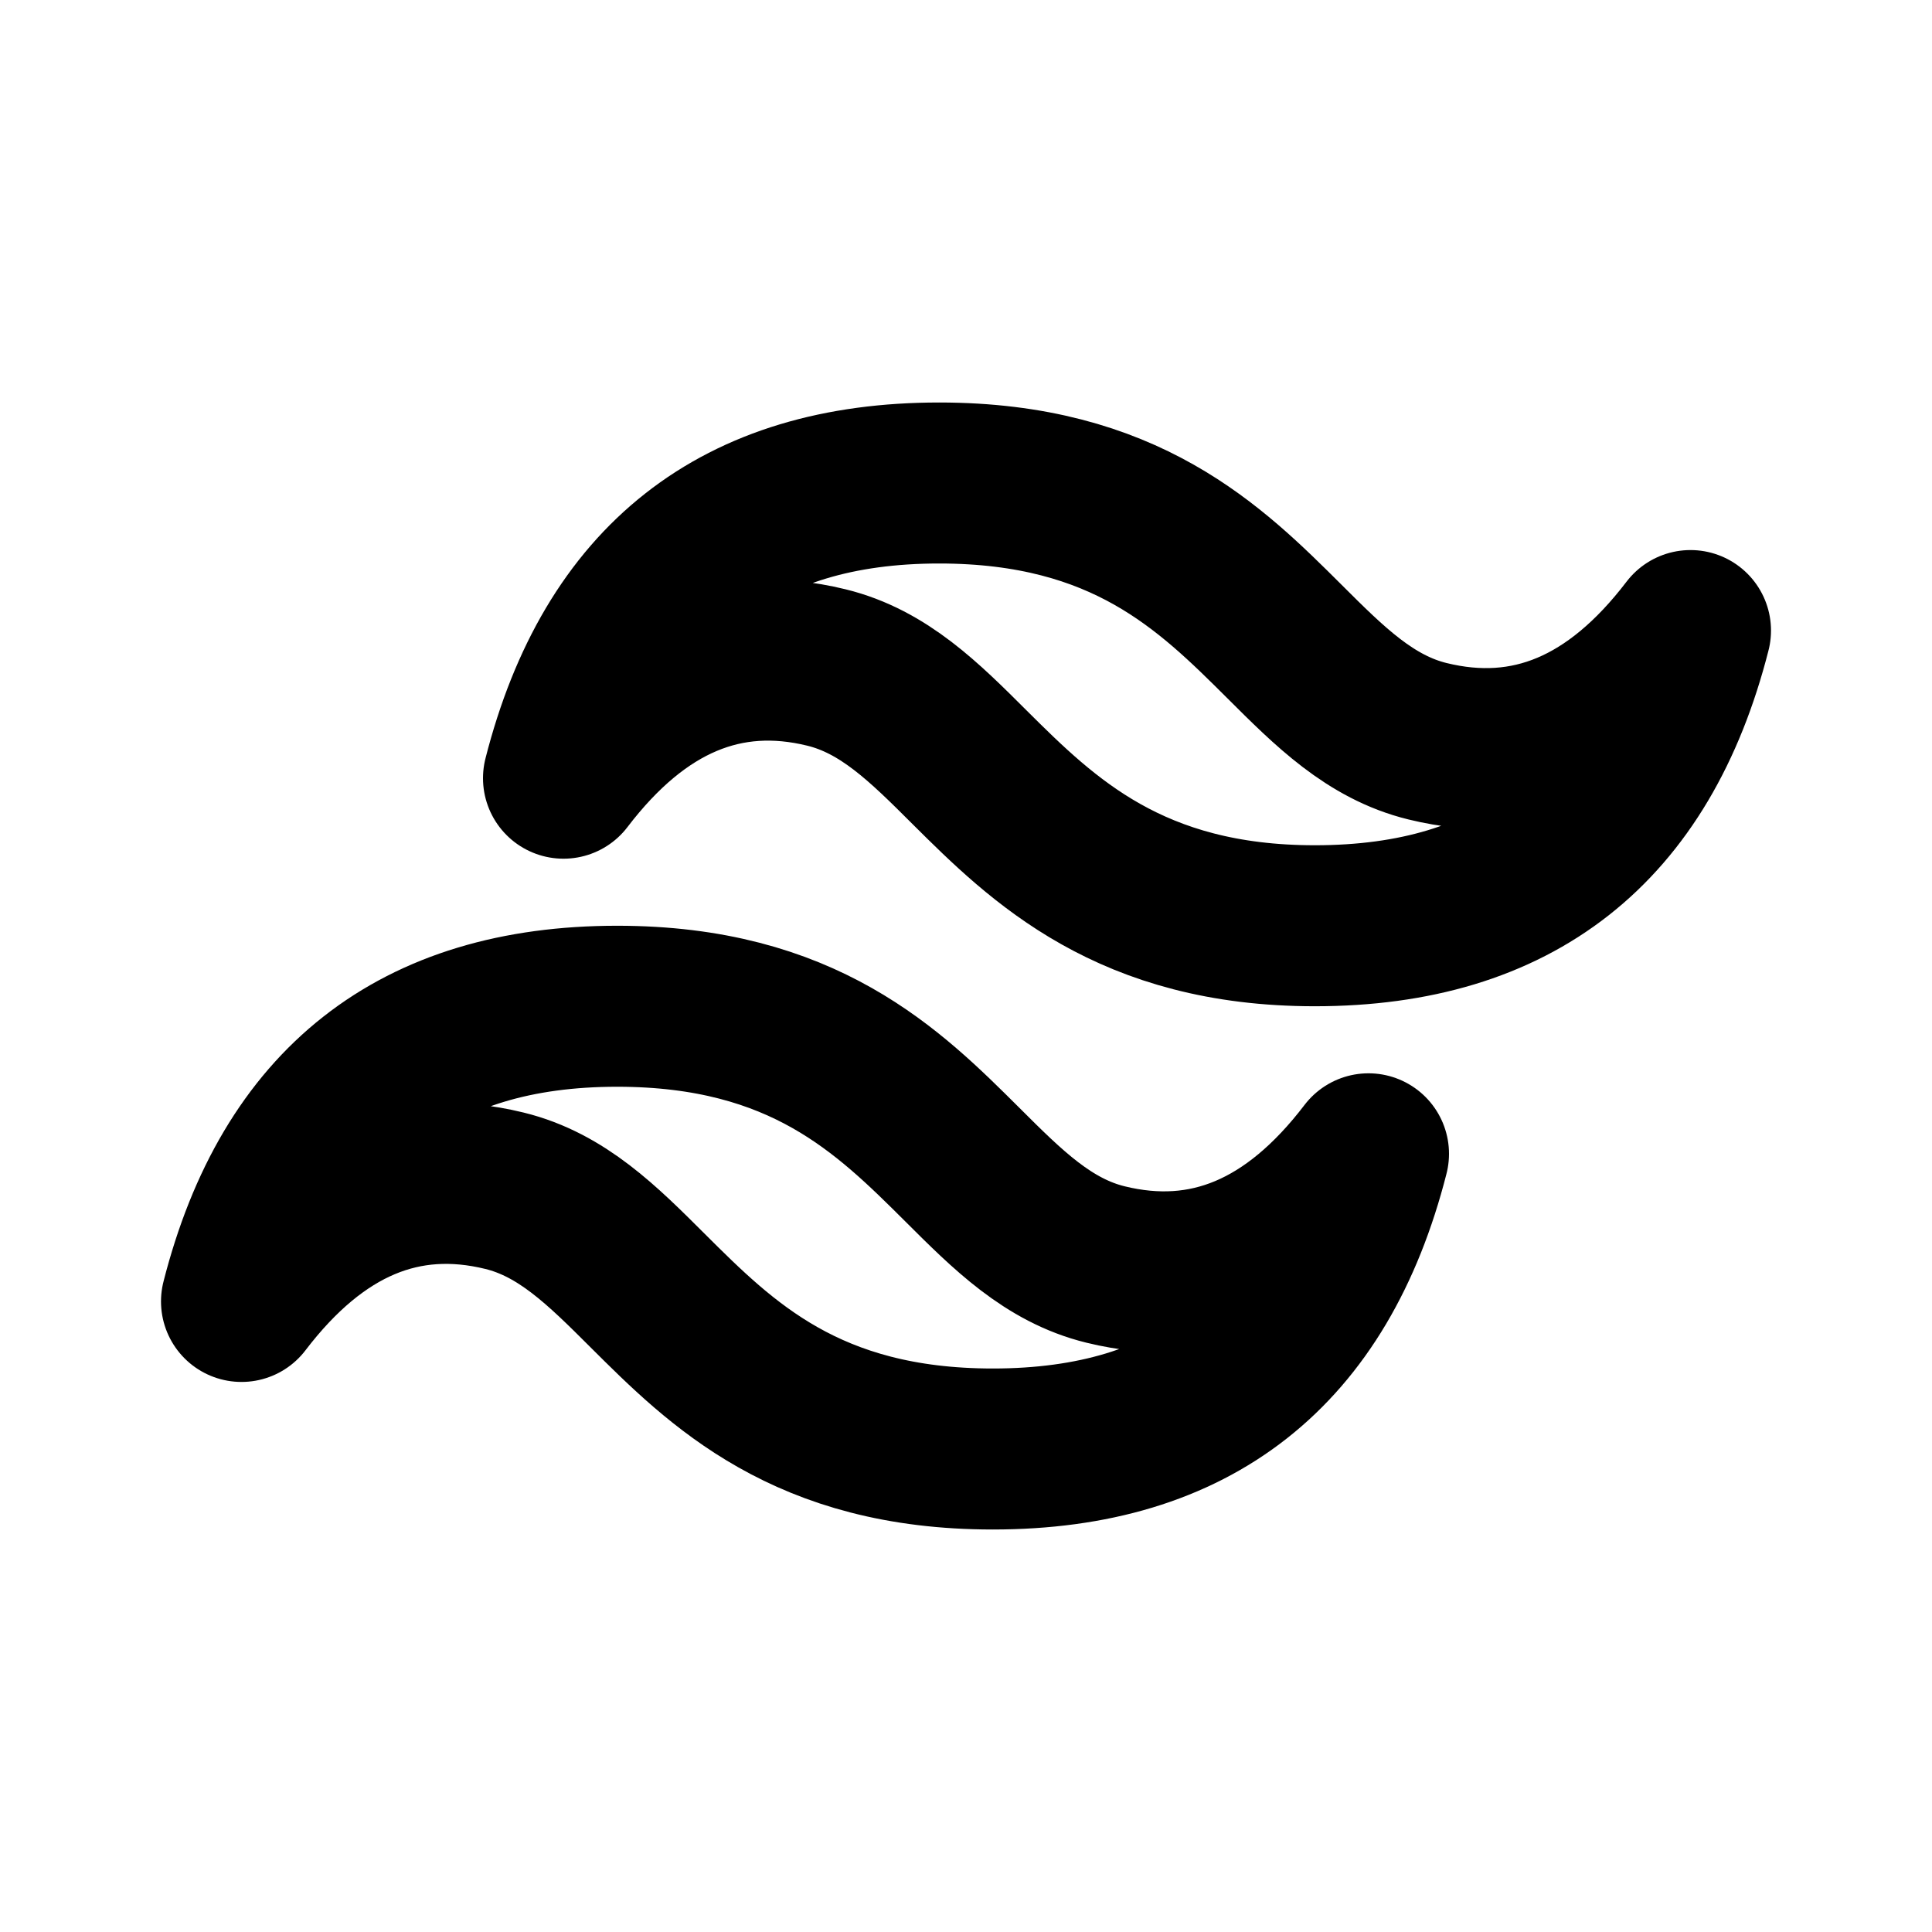
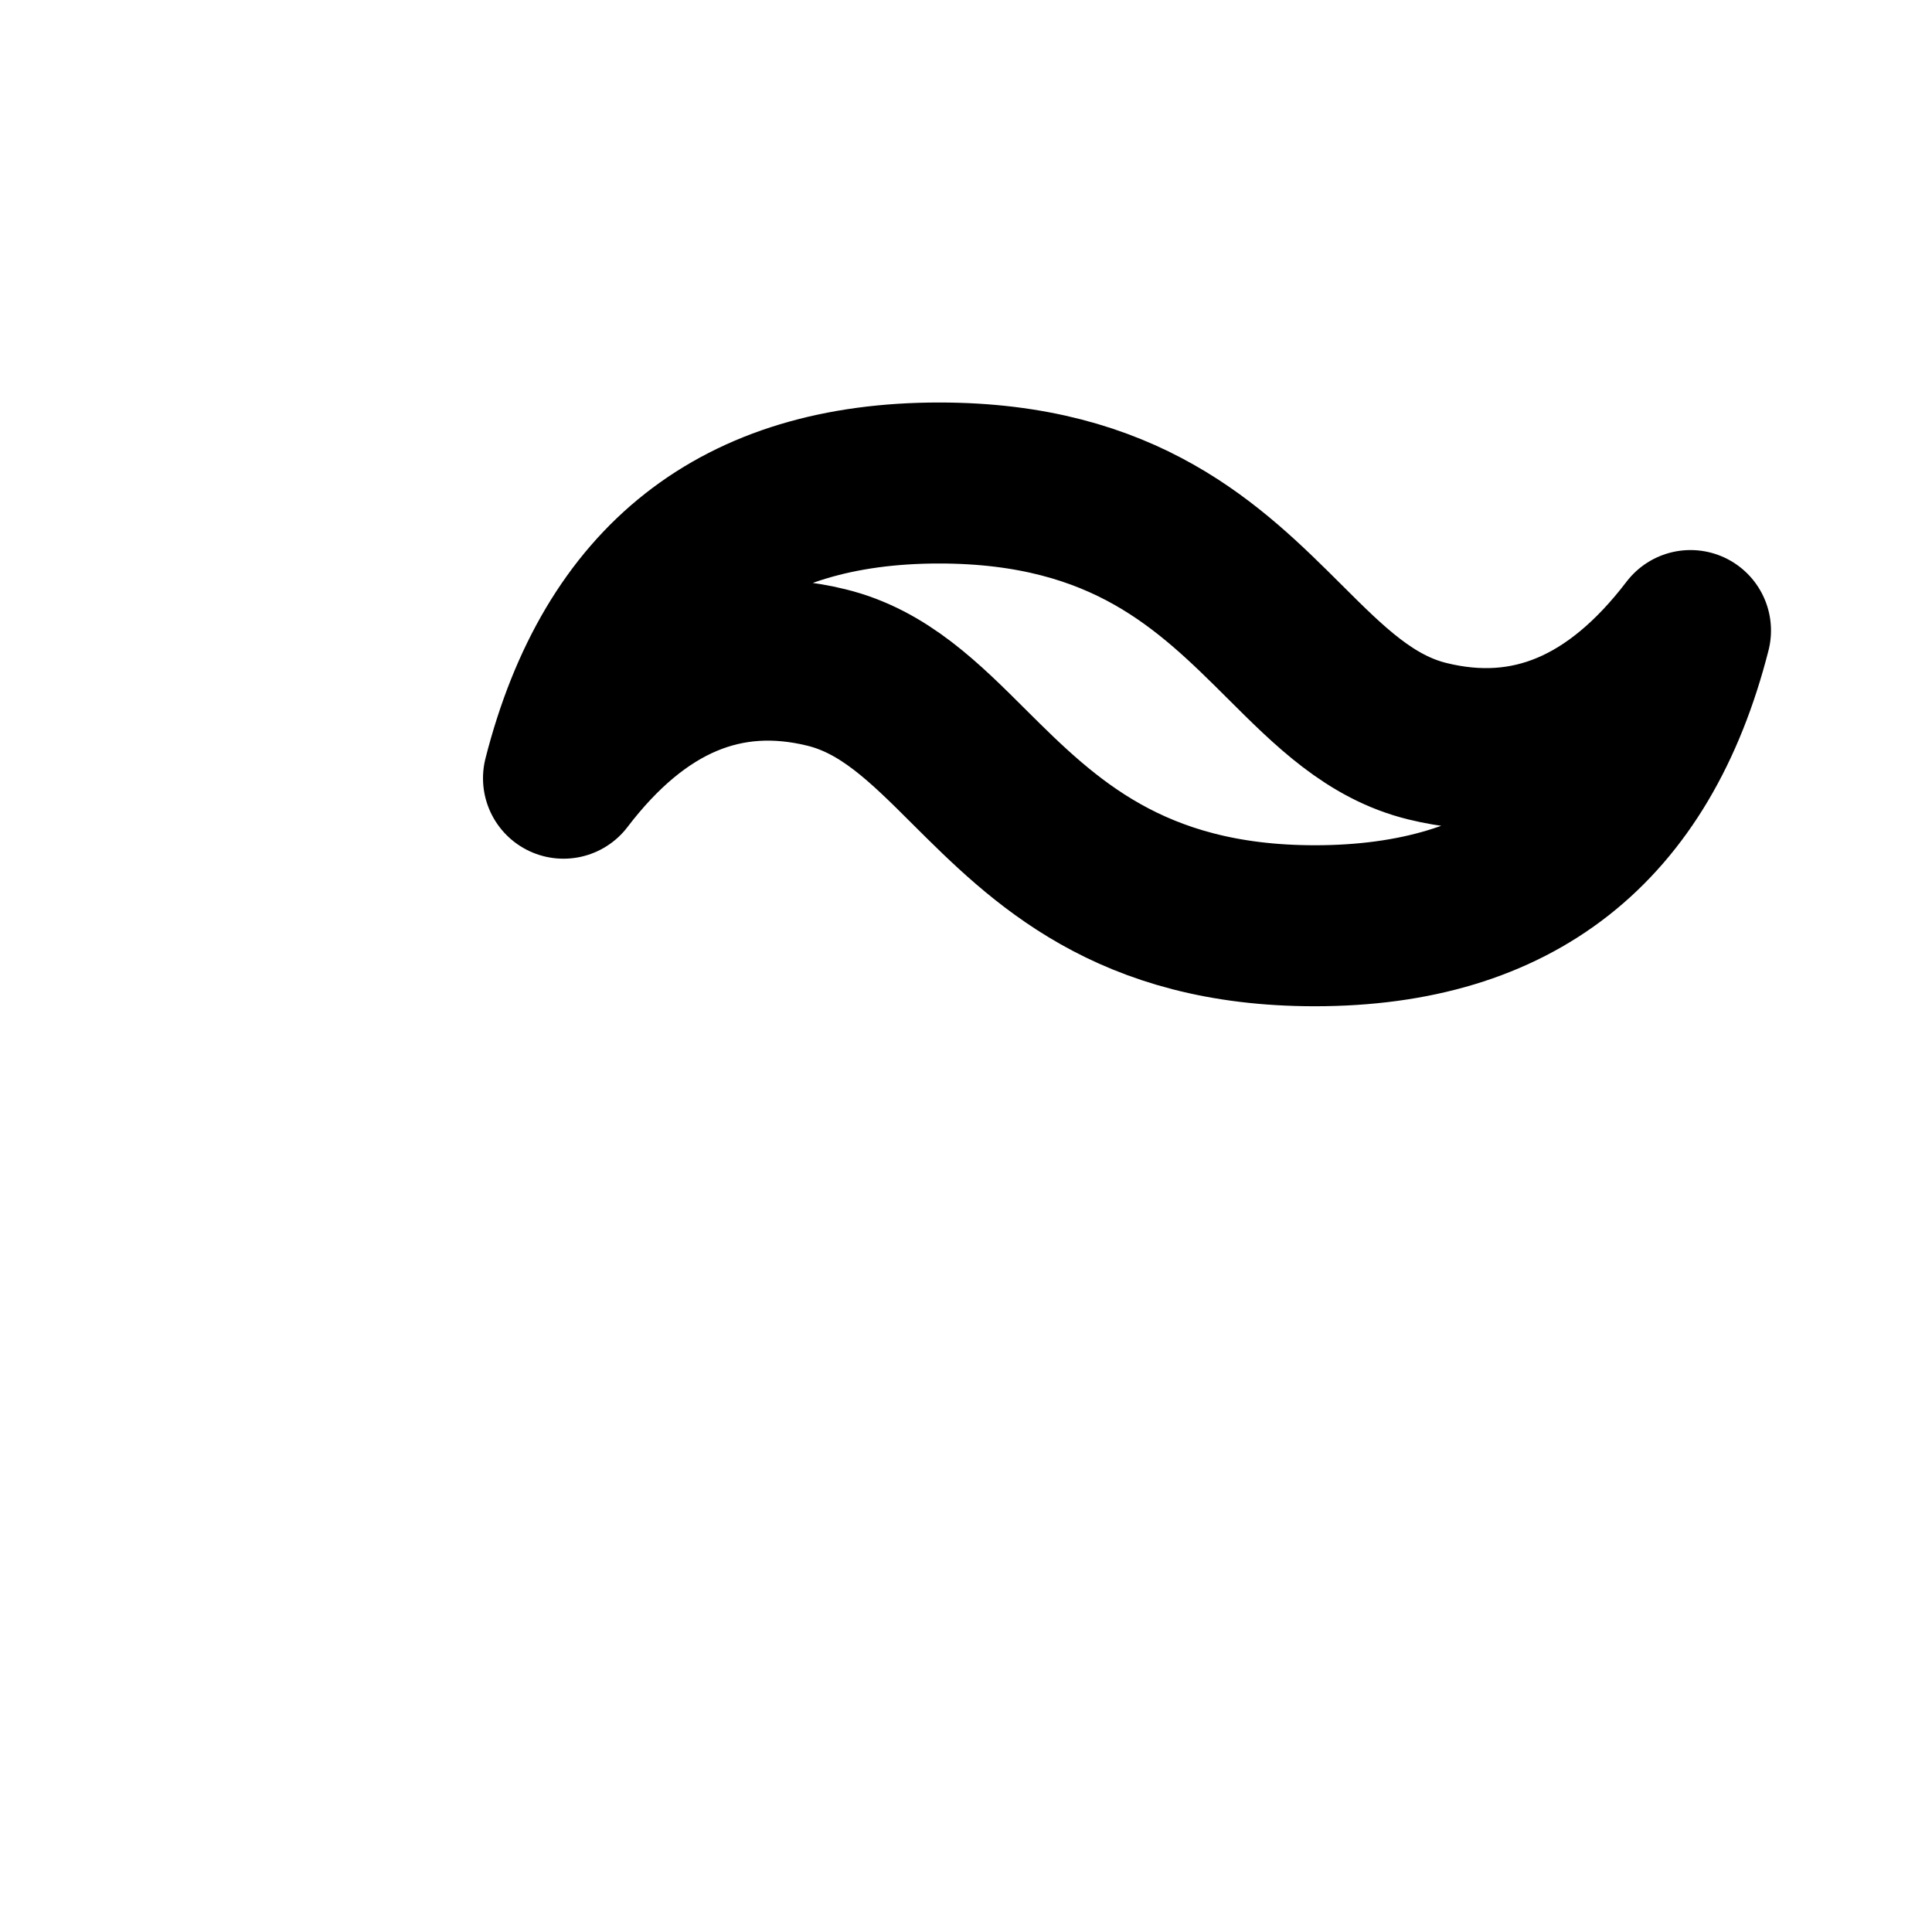
<svg xmlns="http://www.w3.org/2000/svg" viewBox="0 0 24 24">
-   <path d="M11.667 6C9.177 6 7.623 7.222 7 9.667c.933-1.223 2.023-1.68 3.267-1.375c.71.174 1.217.68 1.778 1.24c.916.912 2 1.968 4.288 1.968c2.49 0 4.044-1.222 4.667-3.667c-.933 1.223-2.023 1.68-3.267 1.375c-.71-.174-1.217-.68-1.778-1.24C15.039 7.056 13.98 6 11.667 6zm-4 6.5c-2.49 0-4.044 1.222-4.667 3.667c.933-1.223 2.023-1.68 3.267-1.375c.71.174 1.217.68 1.778 1.24c.916.912 1.975 1.968 4.288 1.968c2.49 0 4.044-1.222 4.667-3.667c-.933 1.223-2.023 1.68-3.267 1.375c-.71-.174-1.217-.68-1.778-1.24c-.916-.912-1.975-1.968-4.288-1.968z" fill="none" stroke="currentColor" stroke-width="2" stroke-linecap="round" stroke-linejoin="round" />
+   <path d="M11.667 6C9.177 6 7.623 7.222 7 9.667c.933-1.223 2.023-1.68 3.267-1.375c.71.174 1.217.68 1.778 1.24c.916.912 2 1.968 4.288 1.968c2.49 0 4.044-1.222 4.667-3.667c-.933 1.223-2.023 1.68-3.267 1.375c-.71-.174-1.217-.68-1.778-1.24C15.039 7.056 13.98 6 11.667 6zc-2.49 0-4.044 1.222-4.667 3.667c.933-1.223 2.023-1.68 3.267-1.375c.71.174 1.217.68 1.778 1.24c.916.912 1.975 1.968 4.288 1.968c2.49 0 4.044-1.222 4.667-3.667c-.933 1.223-2.023 1.68-3.267 1.375c-.71-.174-1.217-.68-1.778-1.24c-.916-.912-1.975-1.968-4.288-1.968z" fill="none" stroke="currentColor" stroke-width="2" stroke-linecap="round" stroke-linejoin="round" />
</svg>